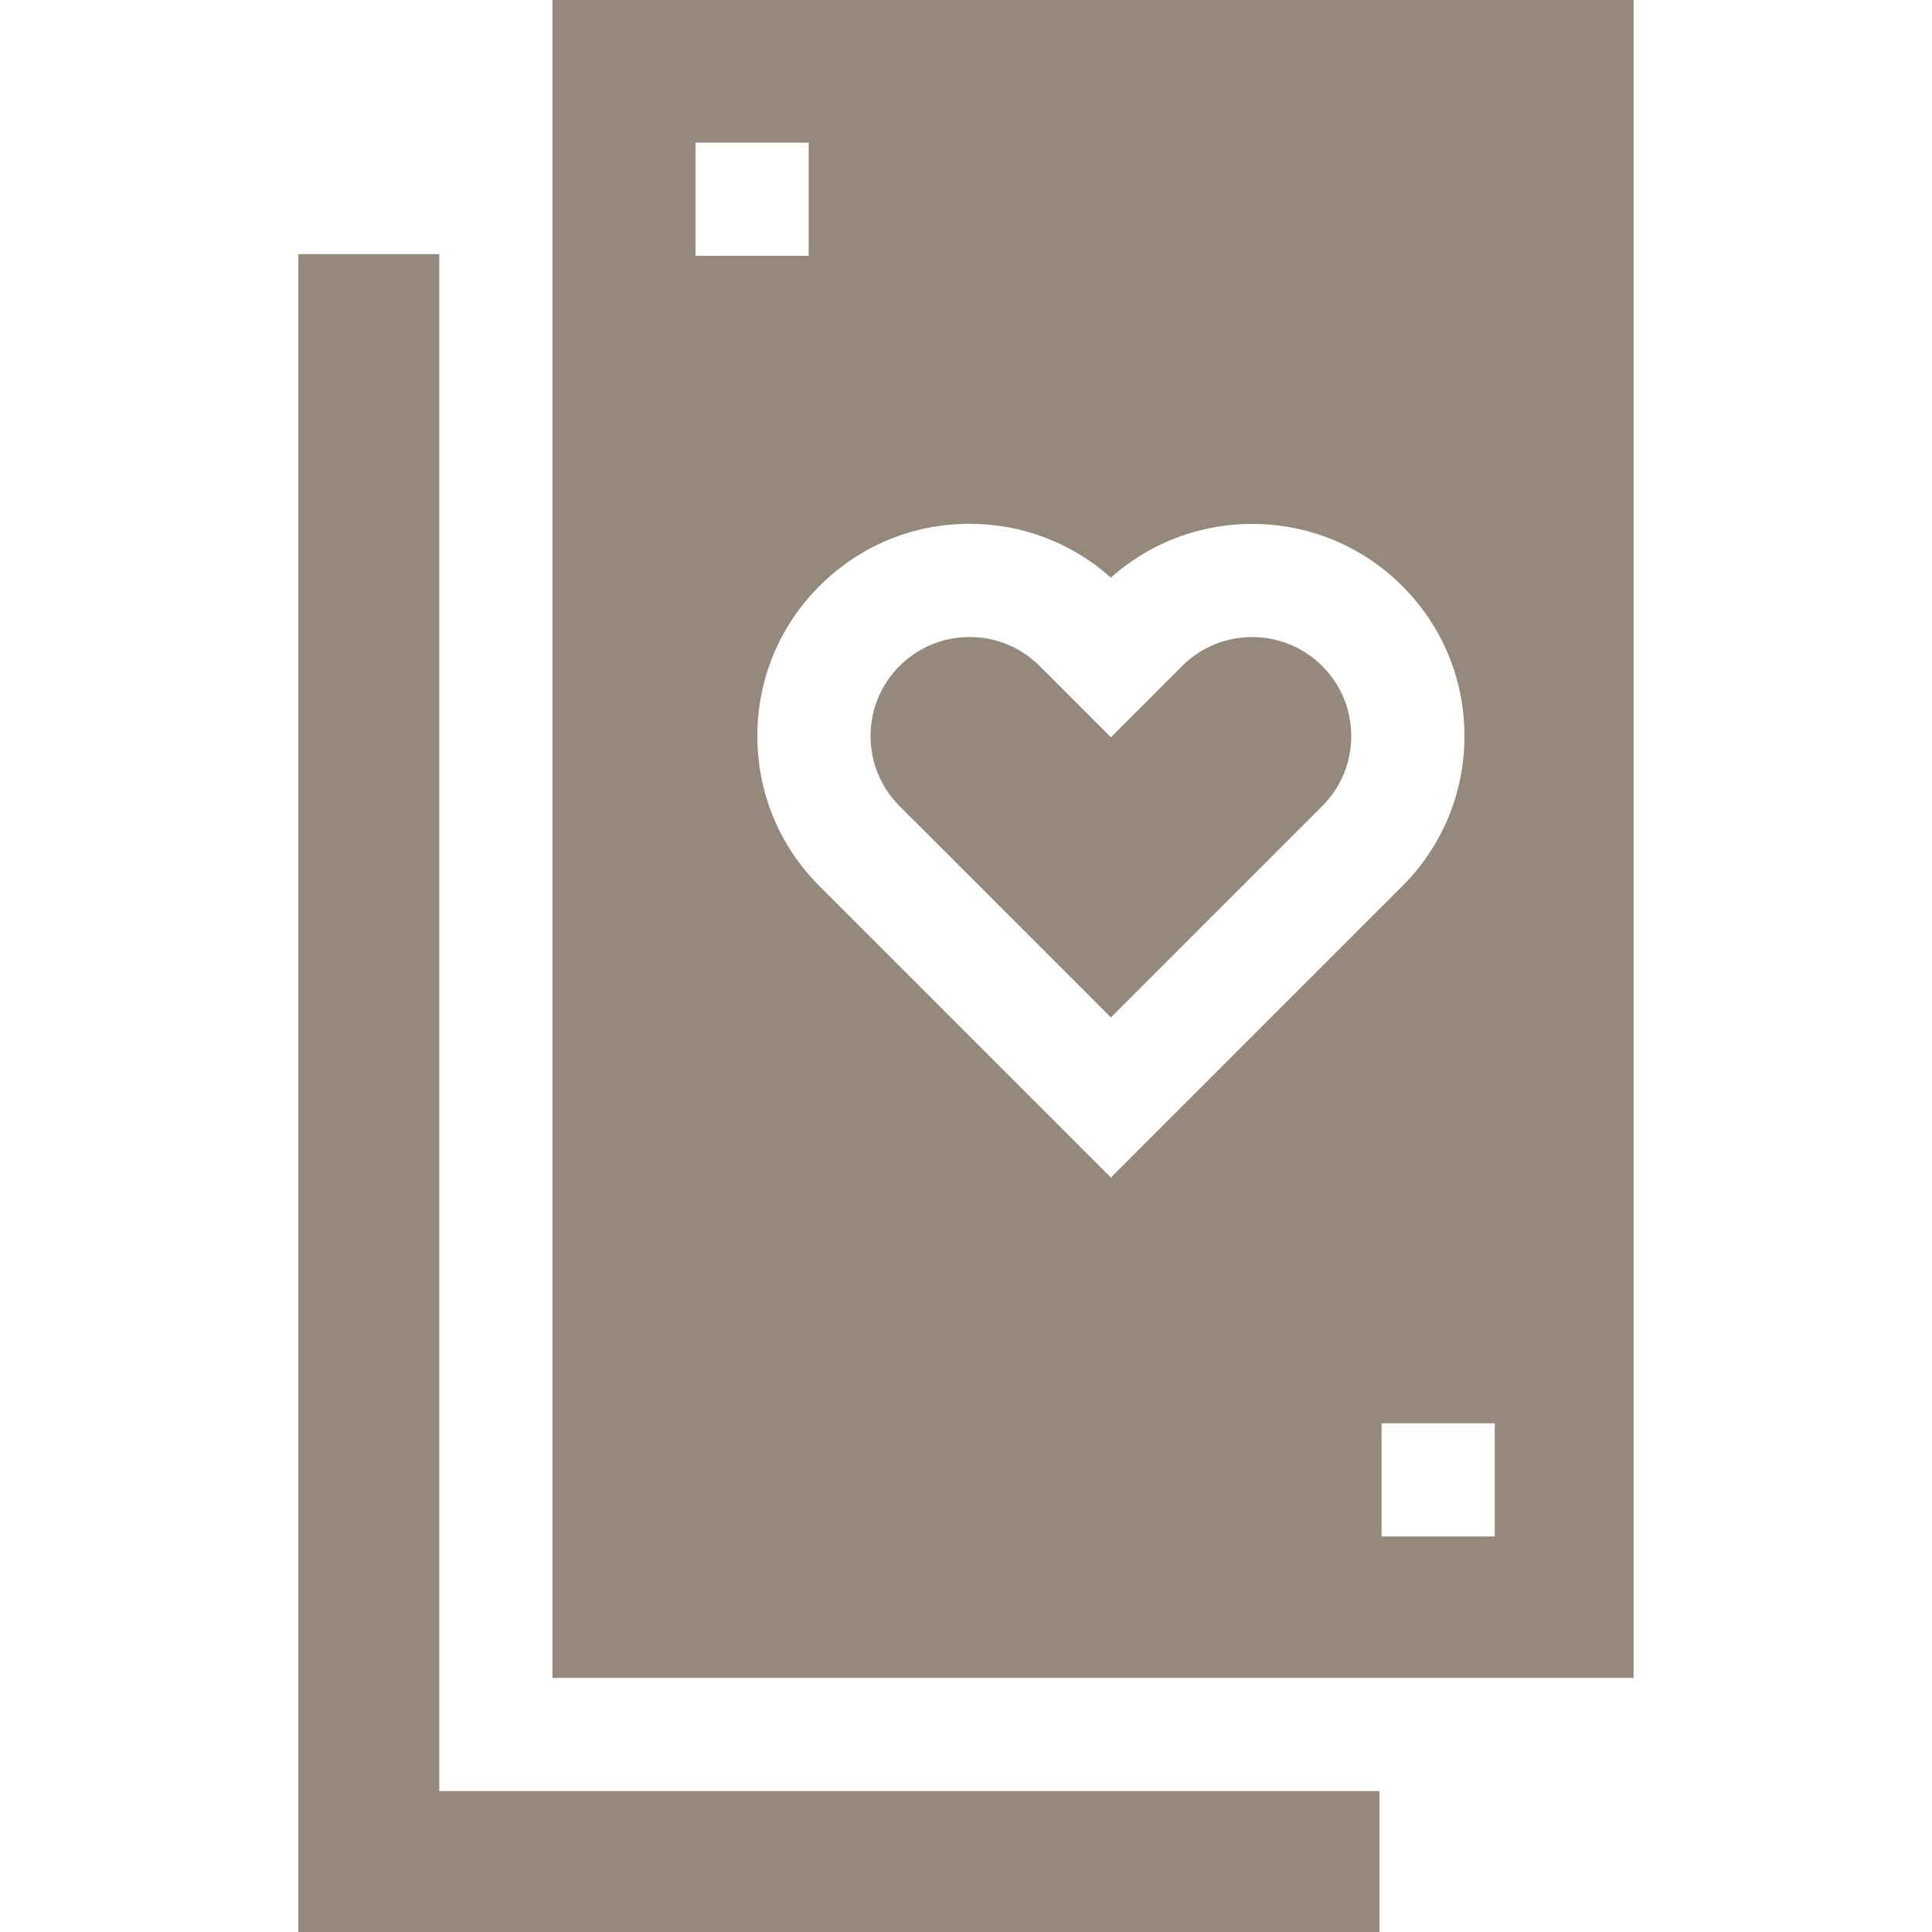
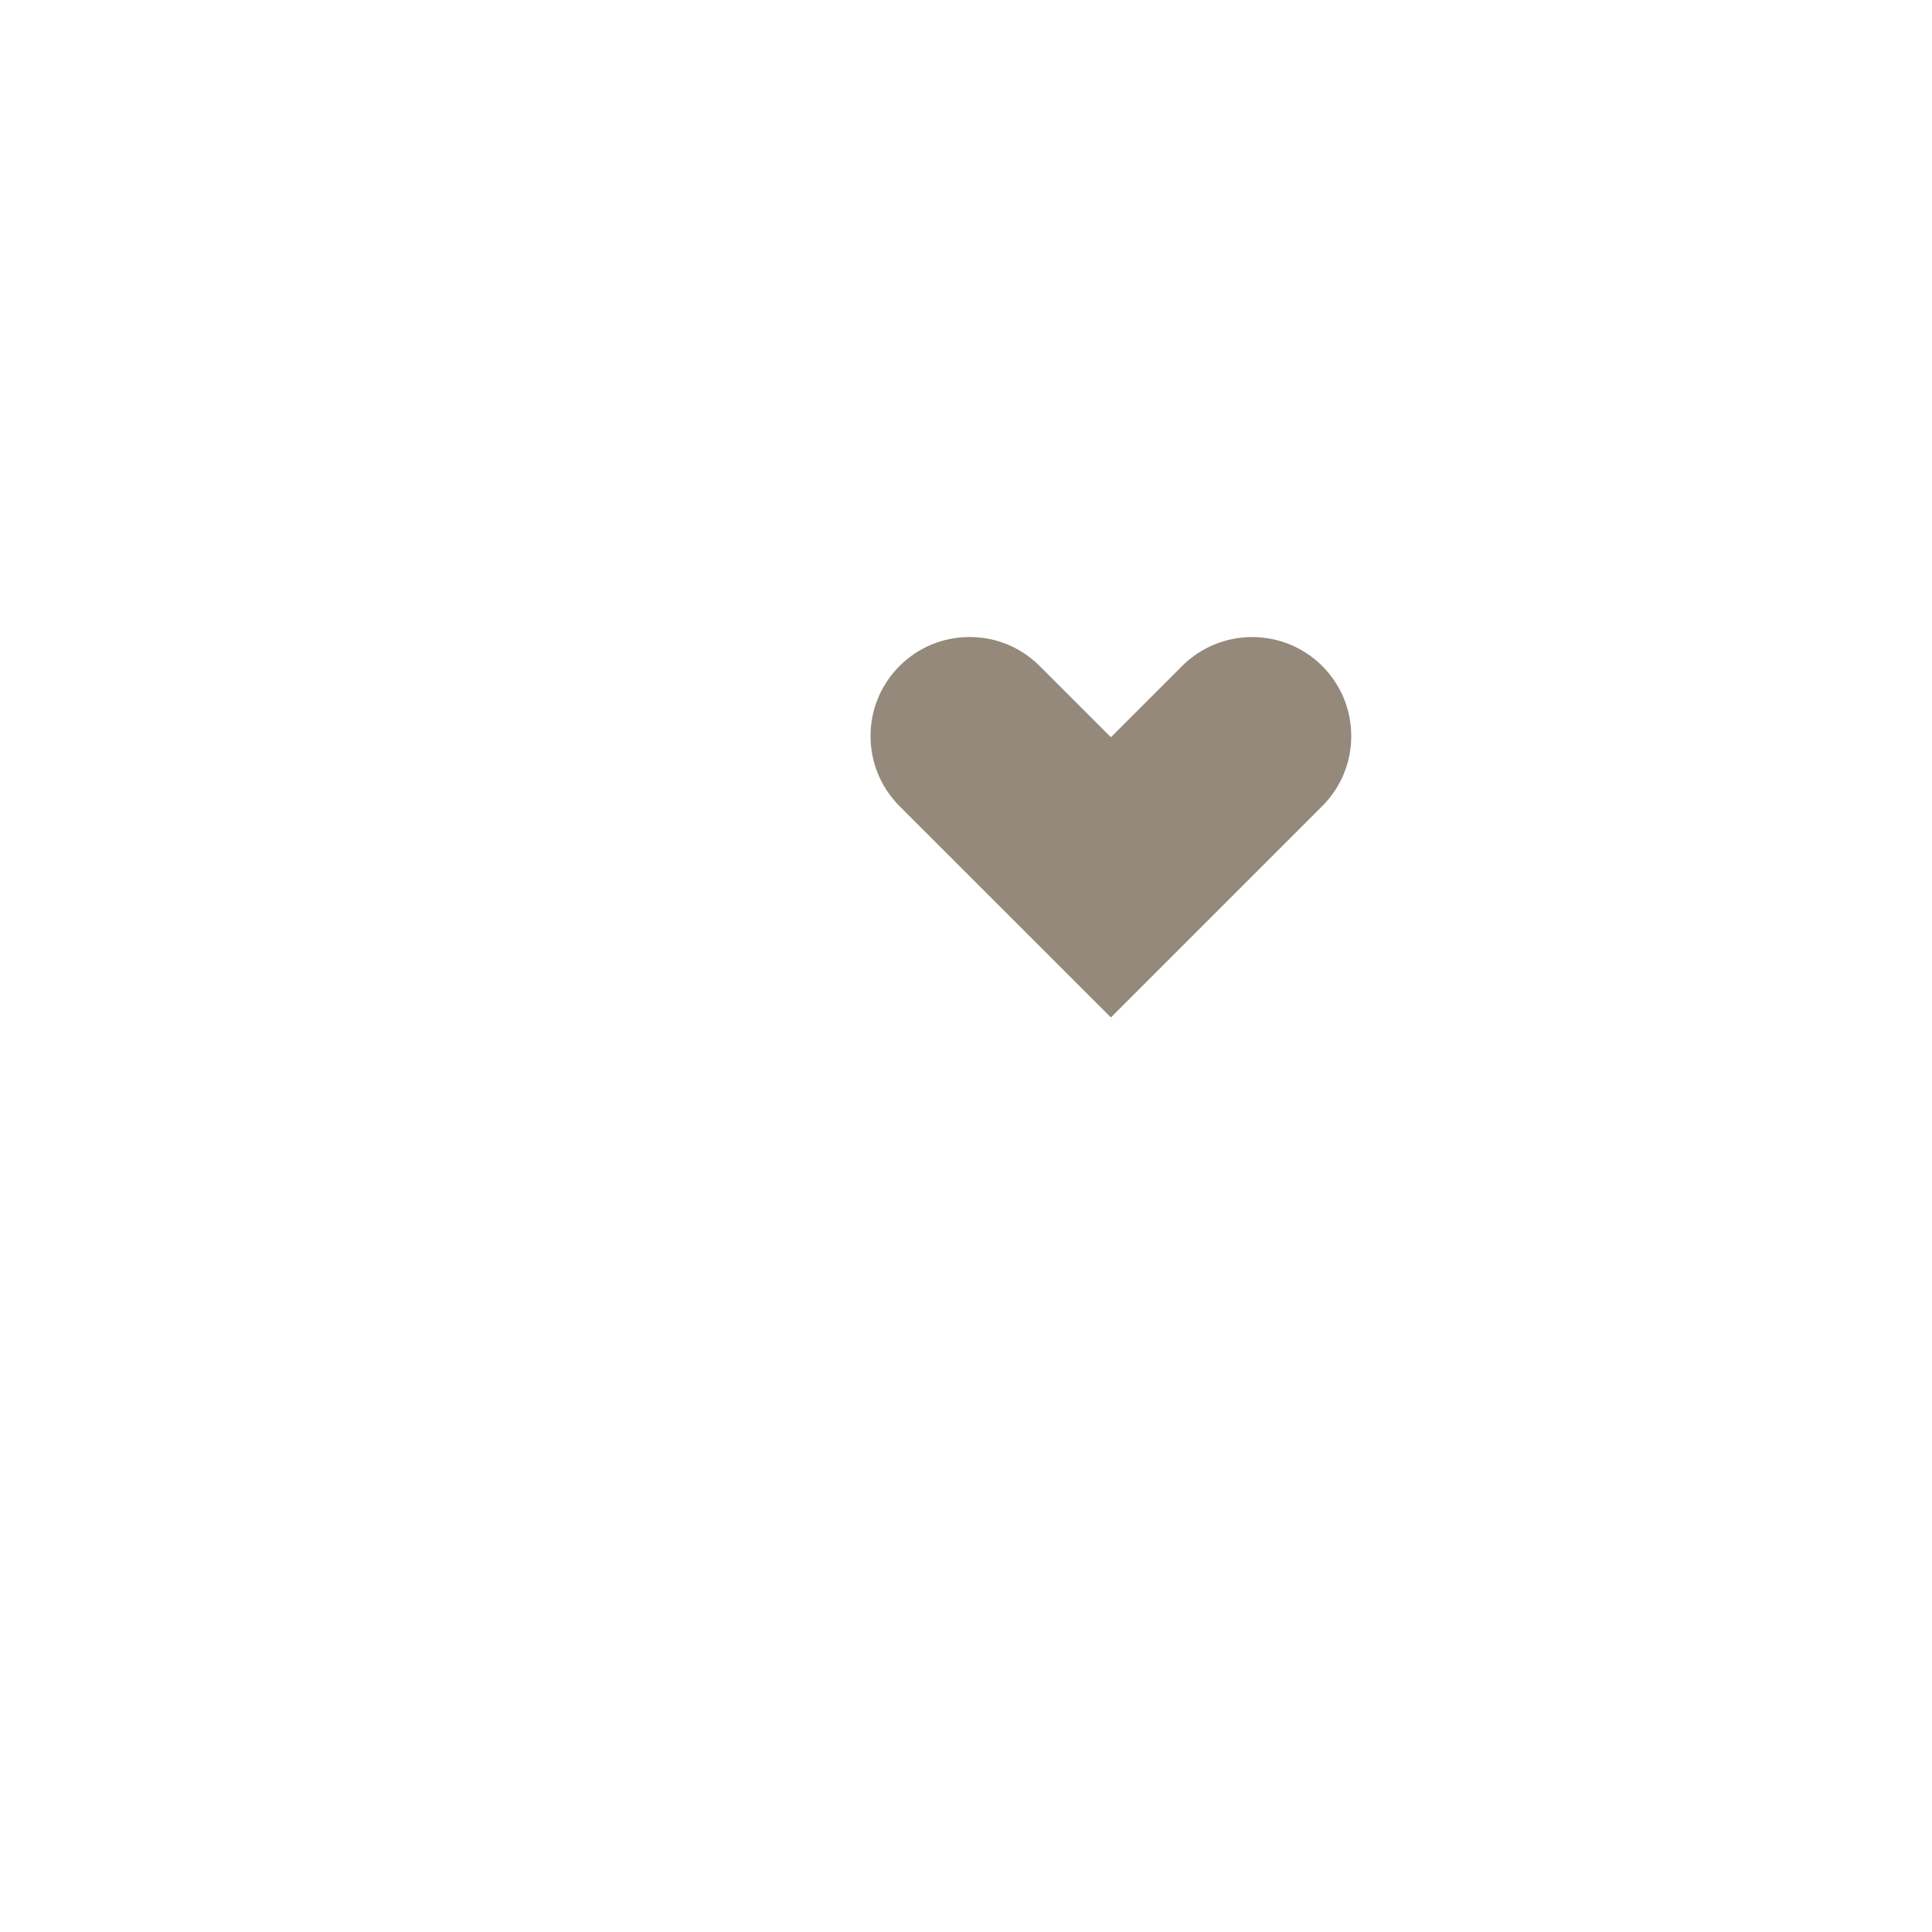
<svg xmlns="http://www.w3.org/2000/svg" width="32" height="32" viewBox="0 0 32 32" fill="none">
-   <path d="M7.276 29.666V4.209H4.942V32H22.849V29.666H7.276Z" fill="#94897A" />
  <path d="M18.4 16.852L21.9 13.352C22.21 13.042 22.381 12.63 22.381 12.191C22.381 11.753 22.21 11.341 21.9 11.031C21.26 10.392 20.219 10.392 19.58 11.031L18.4 12.211L17.22 11.031C16.91 10.722 16.498 10.551 16.06 10.551C15.621 10.551 15.209 10.722 14.899 11.031C14.59 11.341 14.419 11.753 14.419 12.191C14.419 12.63 14.59 13.042 14.899 13.352L18.4 16.852Z" fill="#94897A" />
-   <path d="M9.151 27.791H27.058V0H9.151V27.791ZM24.758 25.449H22.883V23.574H24.758V25.449ZM16.059 8.676C16.931 8.676 17.755 8.991 18.4 9.568C19.779 8.336 21.903 8.382 23.226 9.706C23.89 10.37 24.256 11.252 24.256 12.191C24.256 13.131 23.89 14.013 23.226 14.678L18.4 19.504L13.573 14.677C12.909 14.013 12.544 13.131 12.544 12.191C12.544 11.252 12.909 10.37 13.573 9.706C14.238 9.041 15.12 8.676 16.059 8.676ZM11.519 2.363H13.394V4.238H11.519V2.363Z" fill="#94897A" />
</svg>